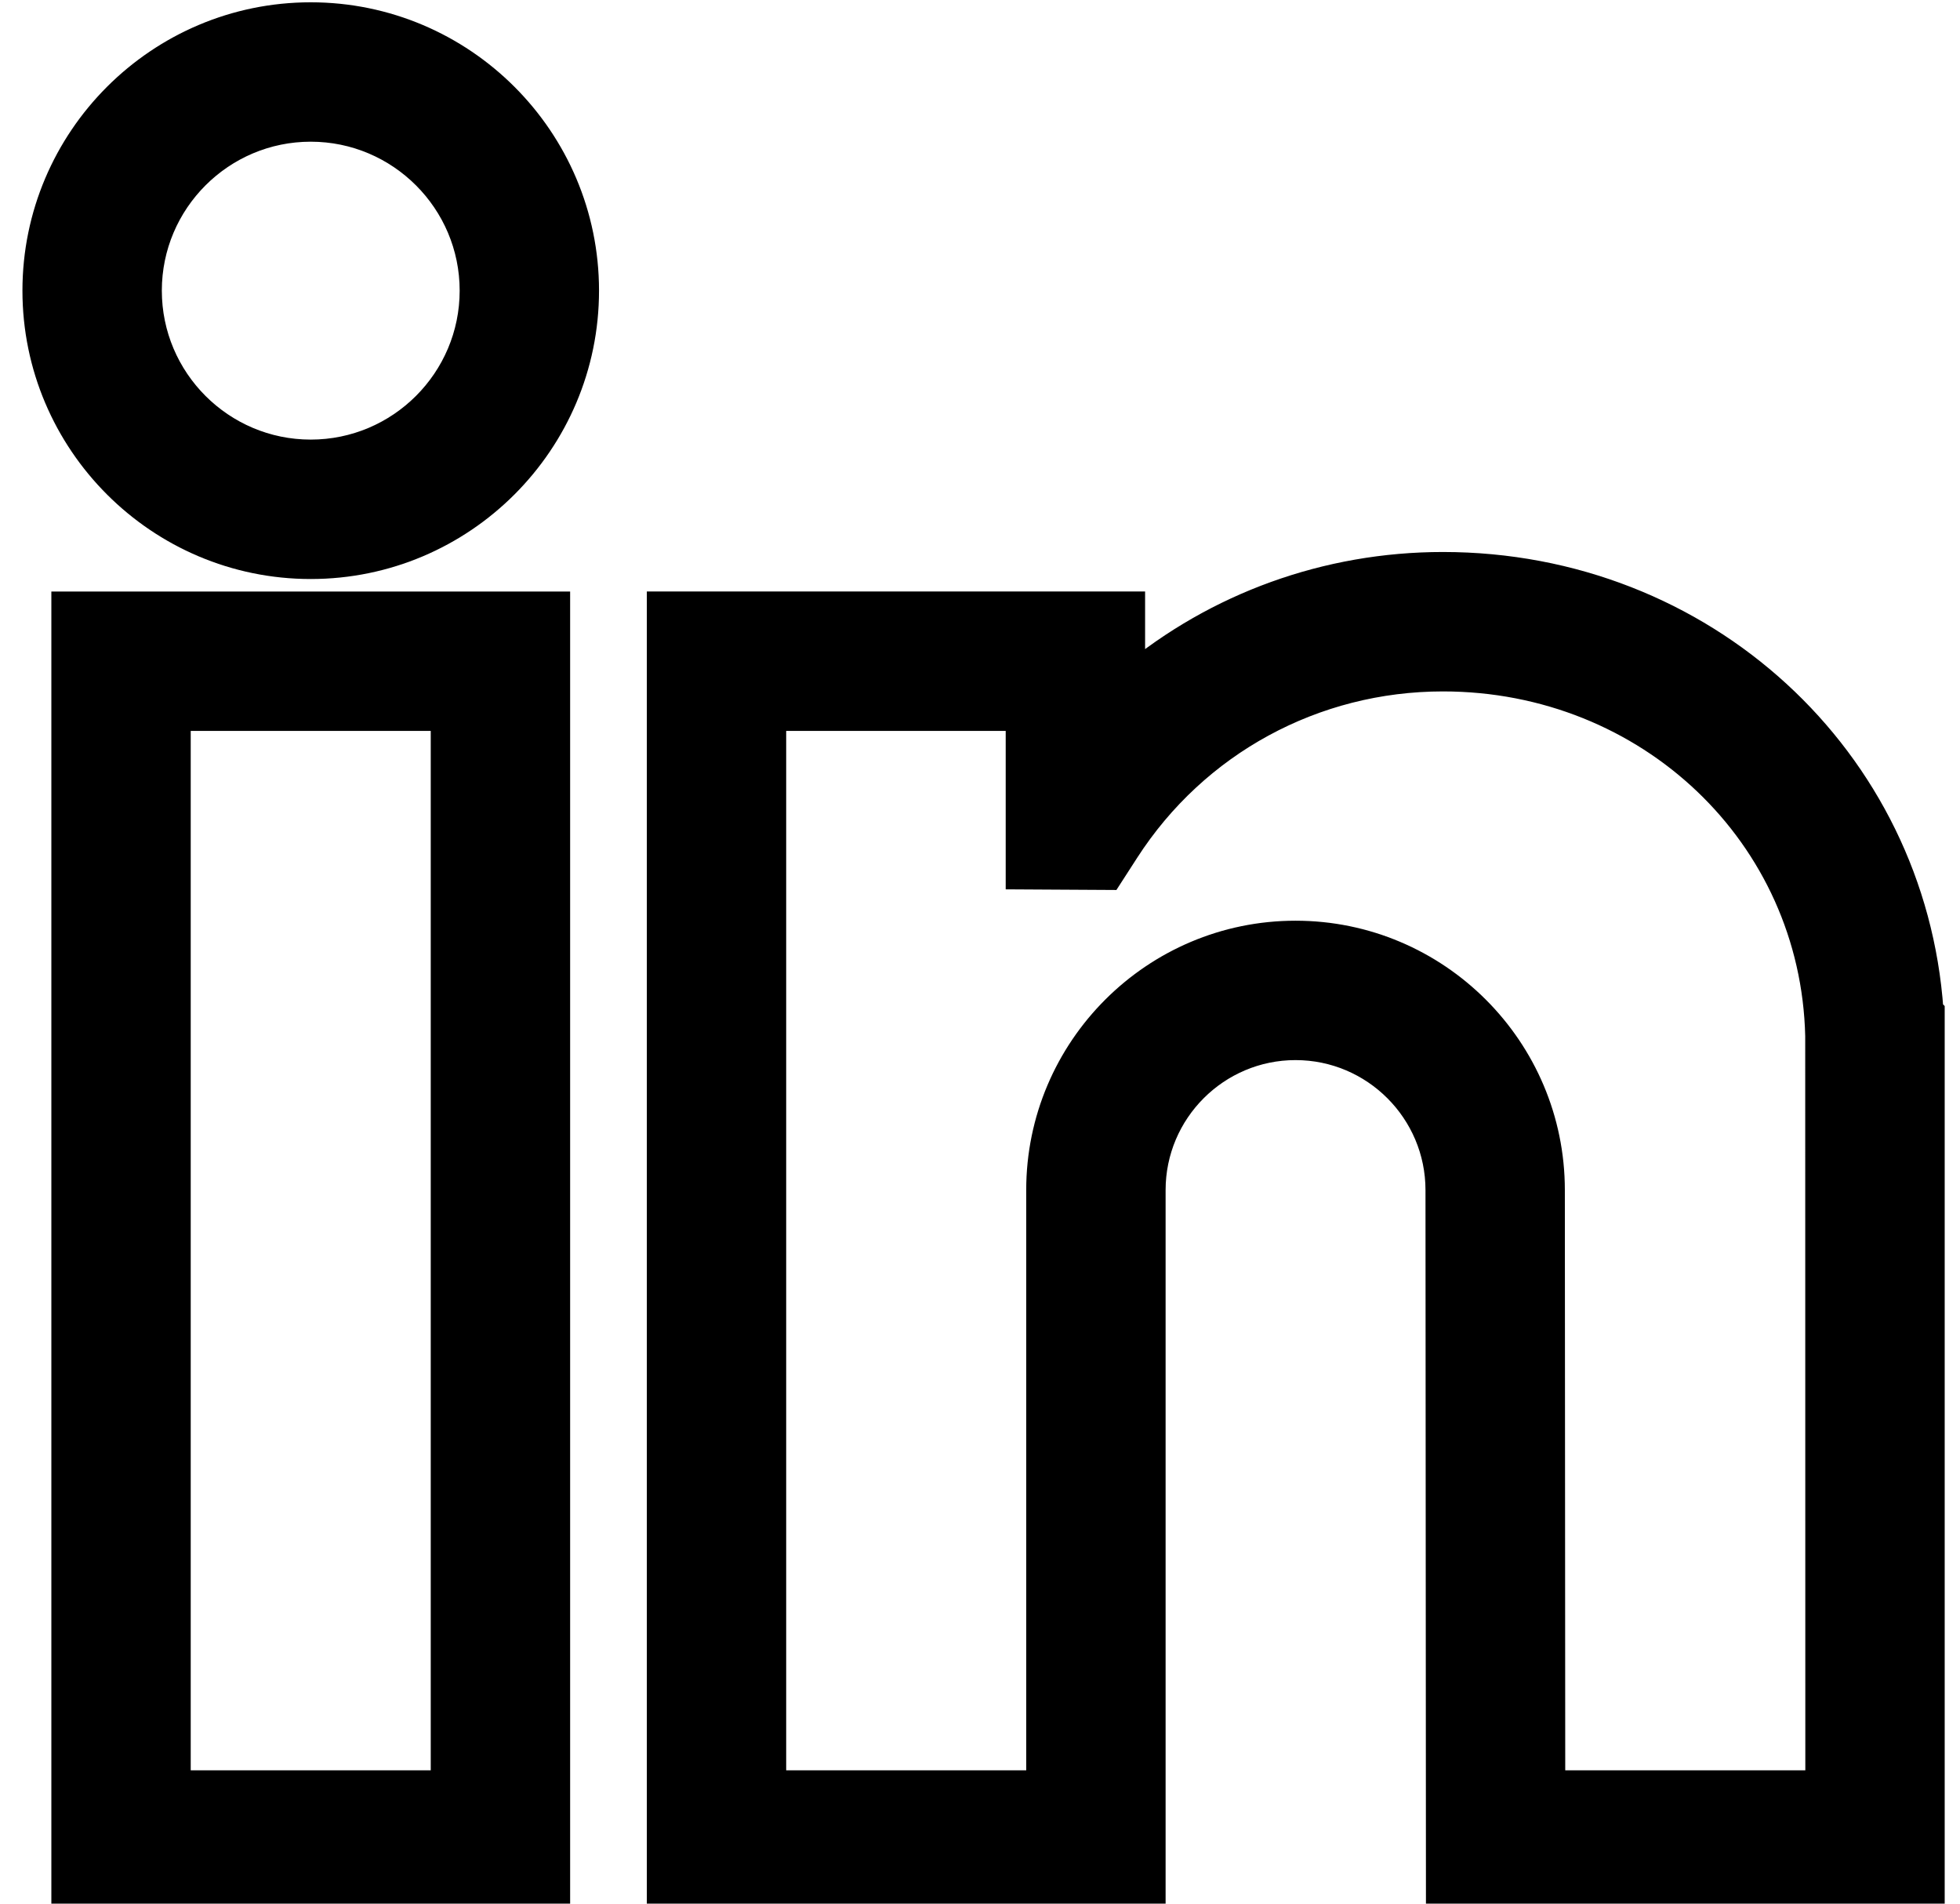
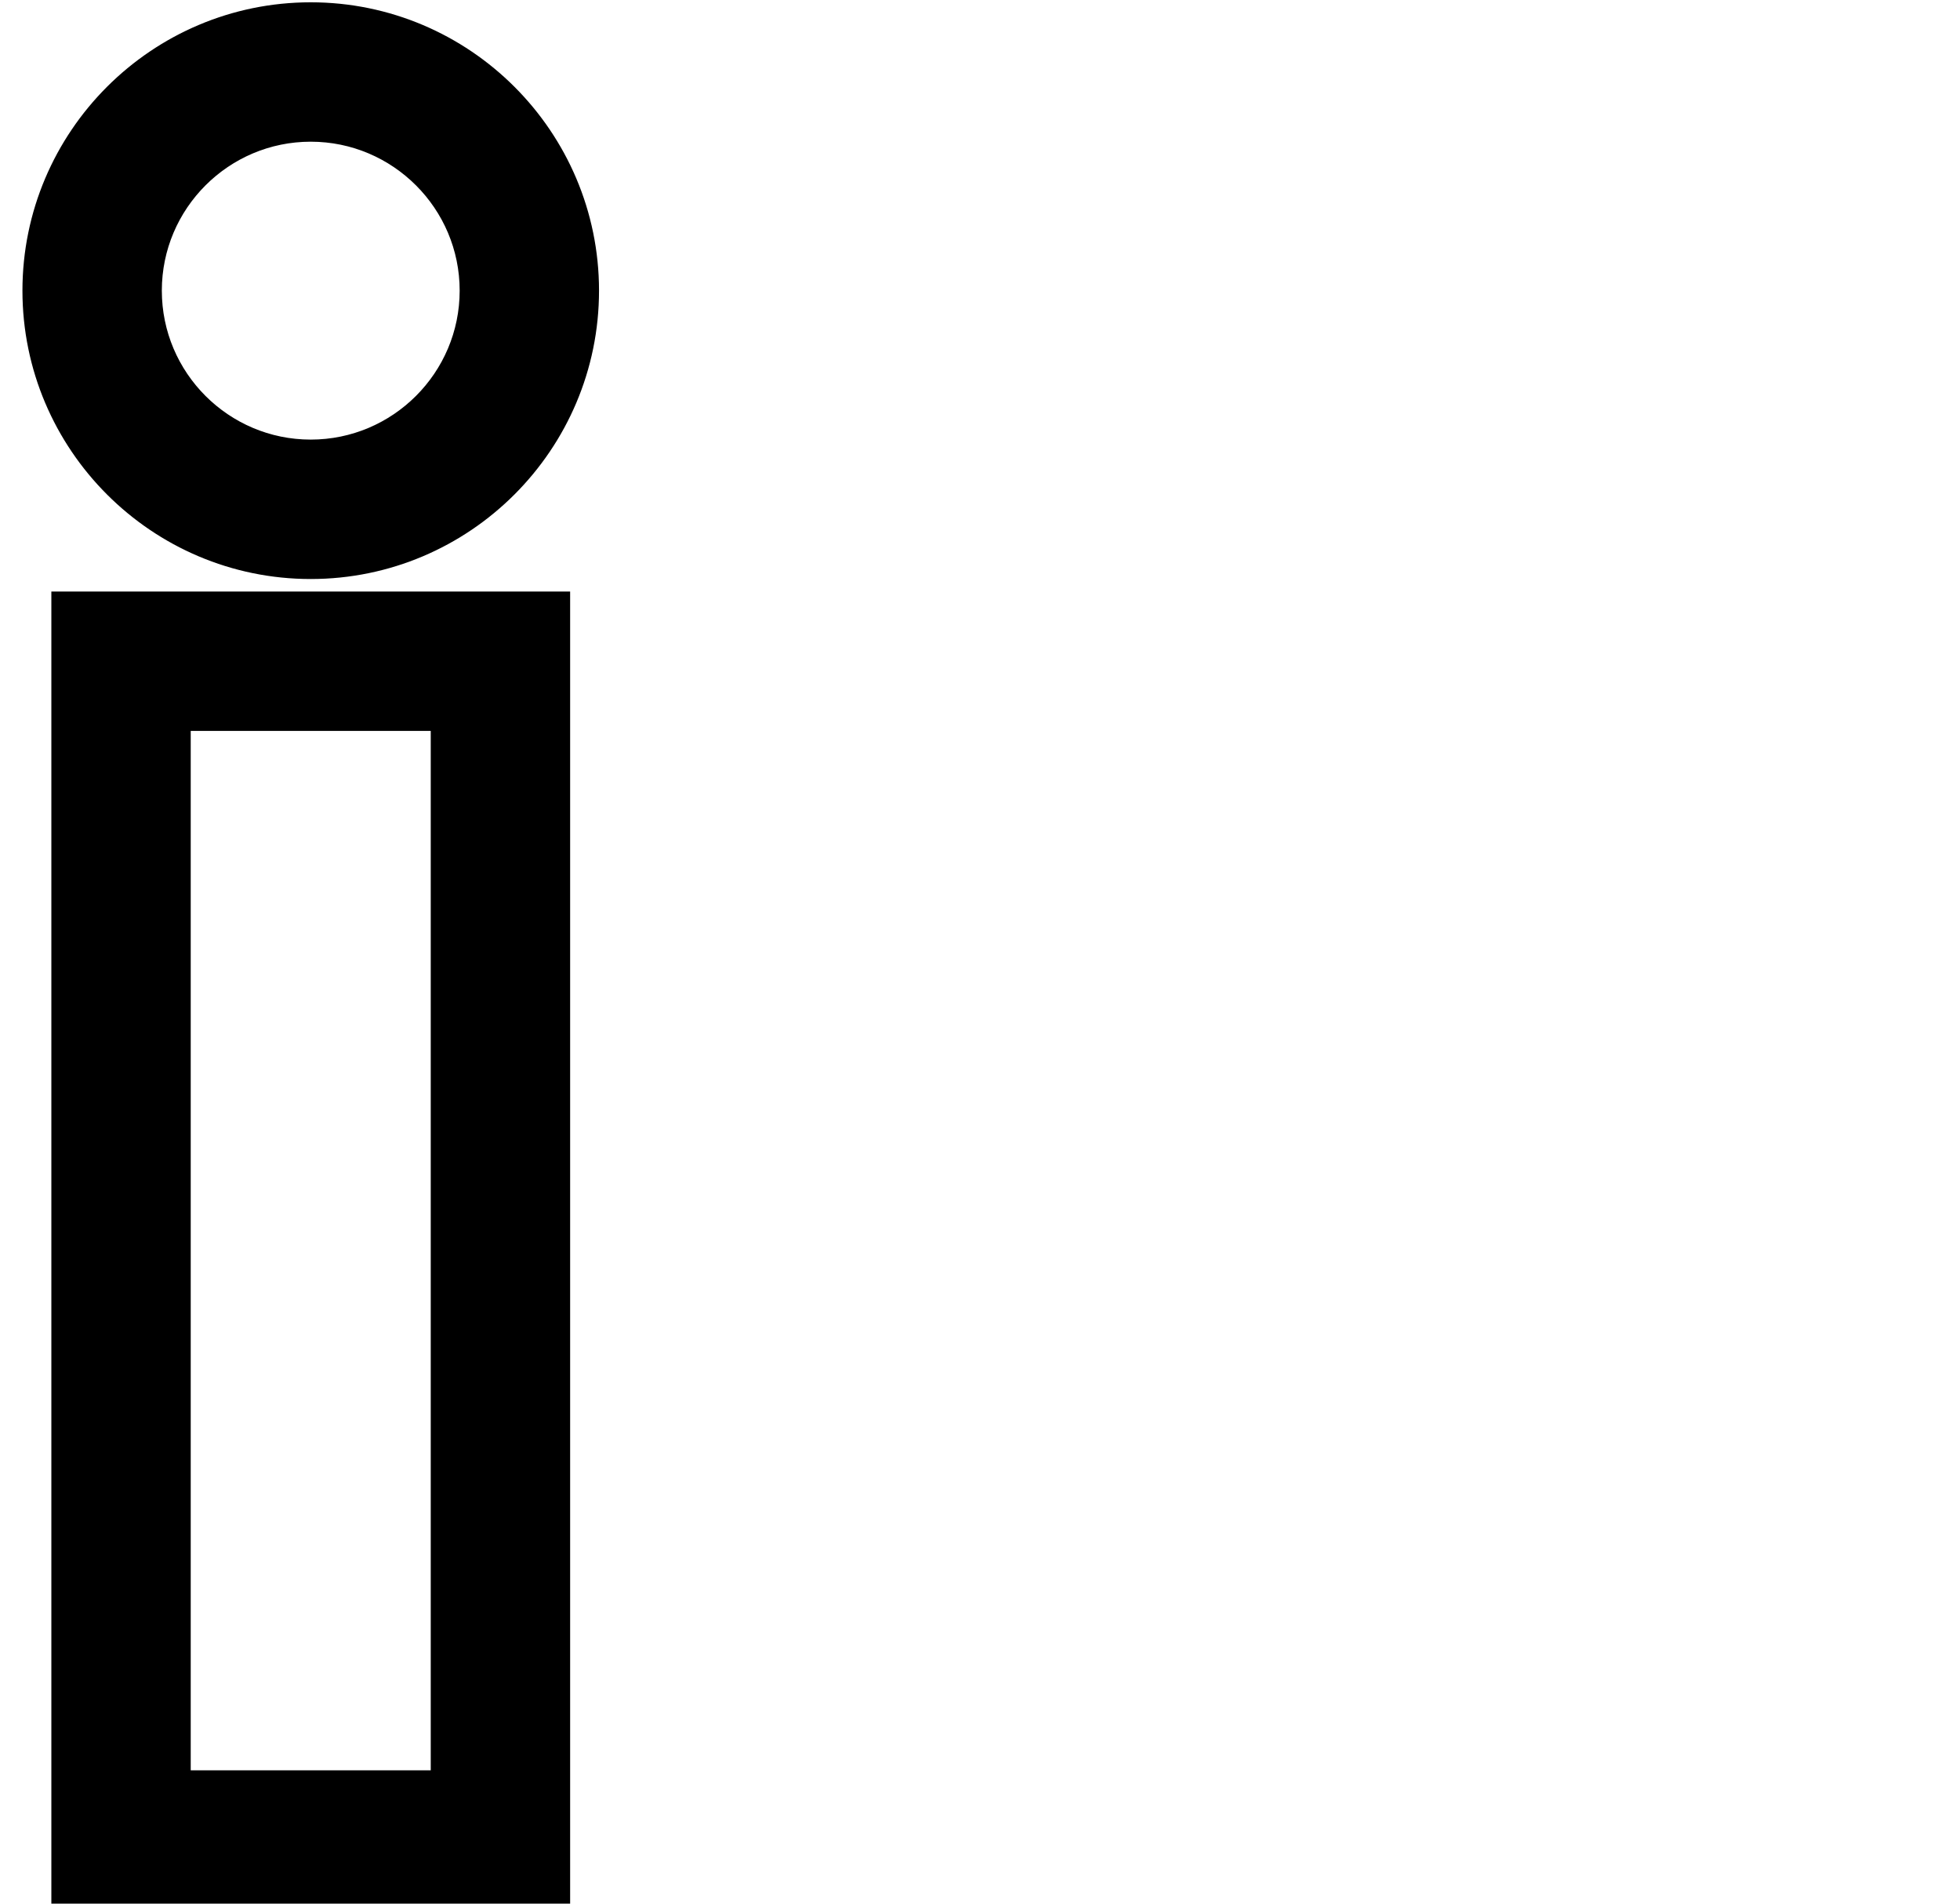
<svg xmlns="http://www.w3.org/2000/svg" width="69" height="67" viewBox="0 0 69 67" fill="none">
  <path d="M2.308 66.714H19.571V21.319H2.308V66.714ZM6.214 25.225H15.664V62.807H6.214V25.225Z" fill="#000" stroke="#000" />
  <path d="M10.939 0.581C5.619 0.581 1.29 4.909 1.29 10.229C1.29 15.55 5.619 19.879 10.939 19.879C16.26 19.879 20.588 15.55 20.588 10.229C20.588 4.909 16.26 0.581 10.939 0.581V0.581ZM5.197 10.229C5.197 7.063 7.773 4.487 10.939 4.487C14.106 4.487 16.682 7.063 16.682 10.229C16.682 13.396 14.106 15.972 10.939 15.972C7.773 15.972 5.197 13.396 5.197 10.229V10.229Z" fill="#000" stroke="#000" />
-   <path d="M67.919 35.573C67.305 26.737 59.935 19.928 50.797 19.928C46.71 19.928 42.852 21.349 39.812 23.87V21.318H23.271V66.713H40.534V41.886C40.534 39.088 42.81 36.811 45.608 36.811C48.406 36.811 50.683 39.088 50.683 41.887L50.699 66.713H67.961V35.615L67.919 35.573ZM36.627 62.807H27.177V25.225H35.905V30.804L39.031 30.822L39.612 29.921C42.067 26.11 46.248 23.835 50.797 23.835C58.068 23.835 63.889 29.382 64.051 36.464L64.055 62.807H54.603L54.589 41.886C54.589 36.934 50.56 32.905 45.608 32.905C40.656 32.905 36.627 36.934 36.627 41.886V62.807Z" fill="#000" stroke="#000" />
</svg>